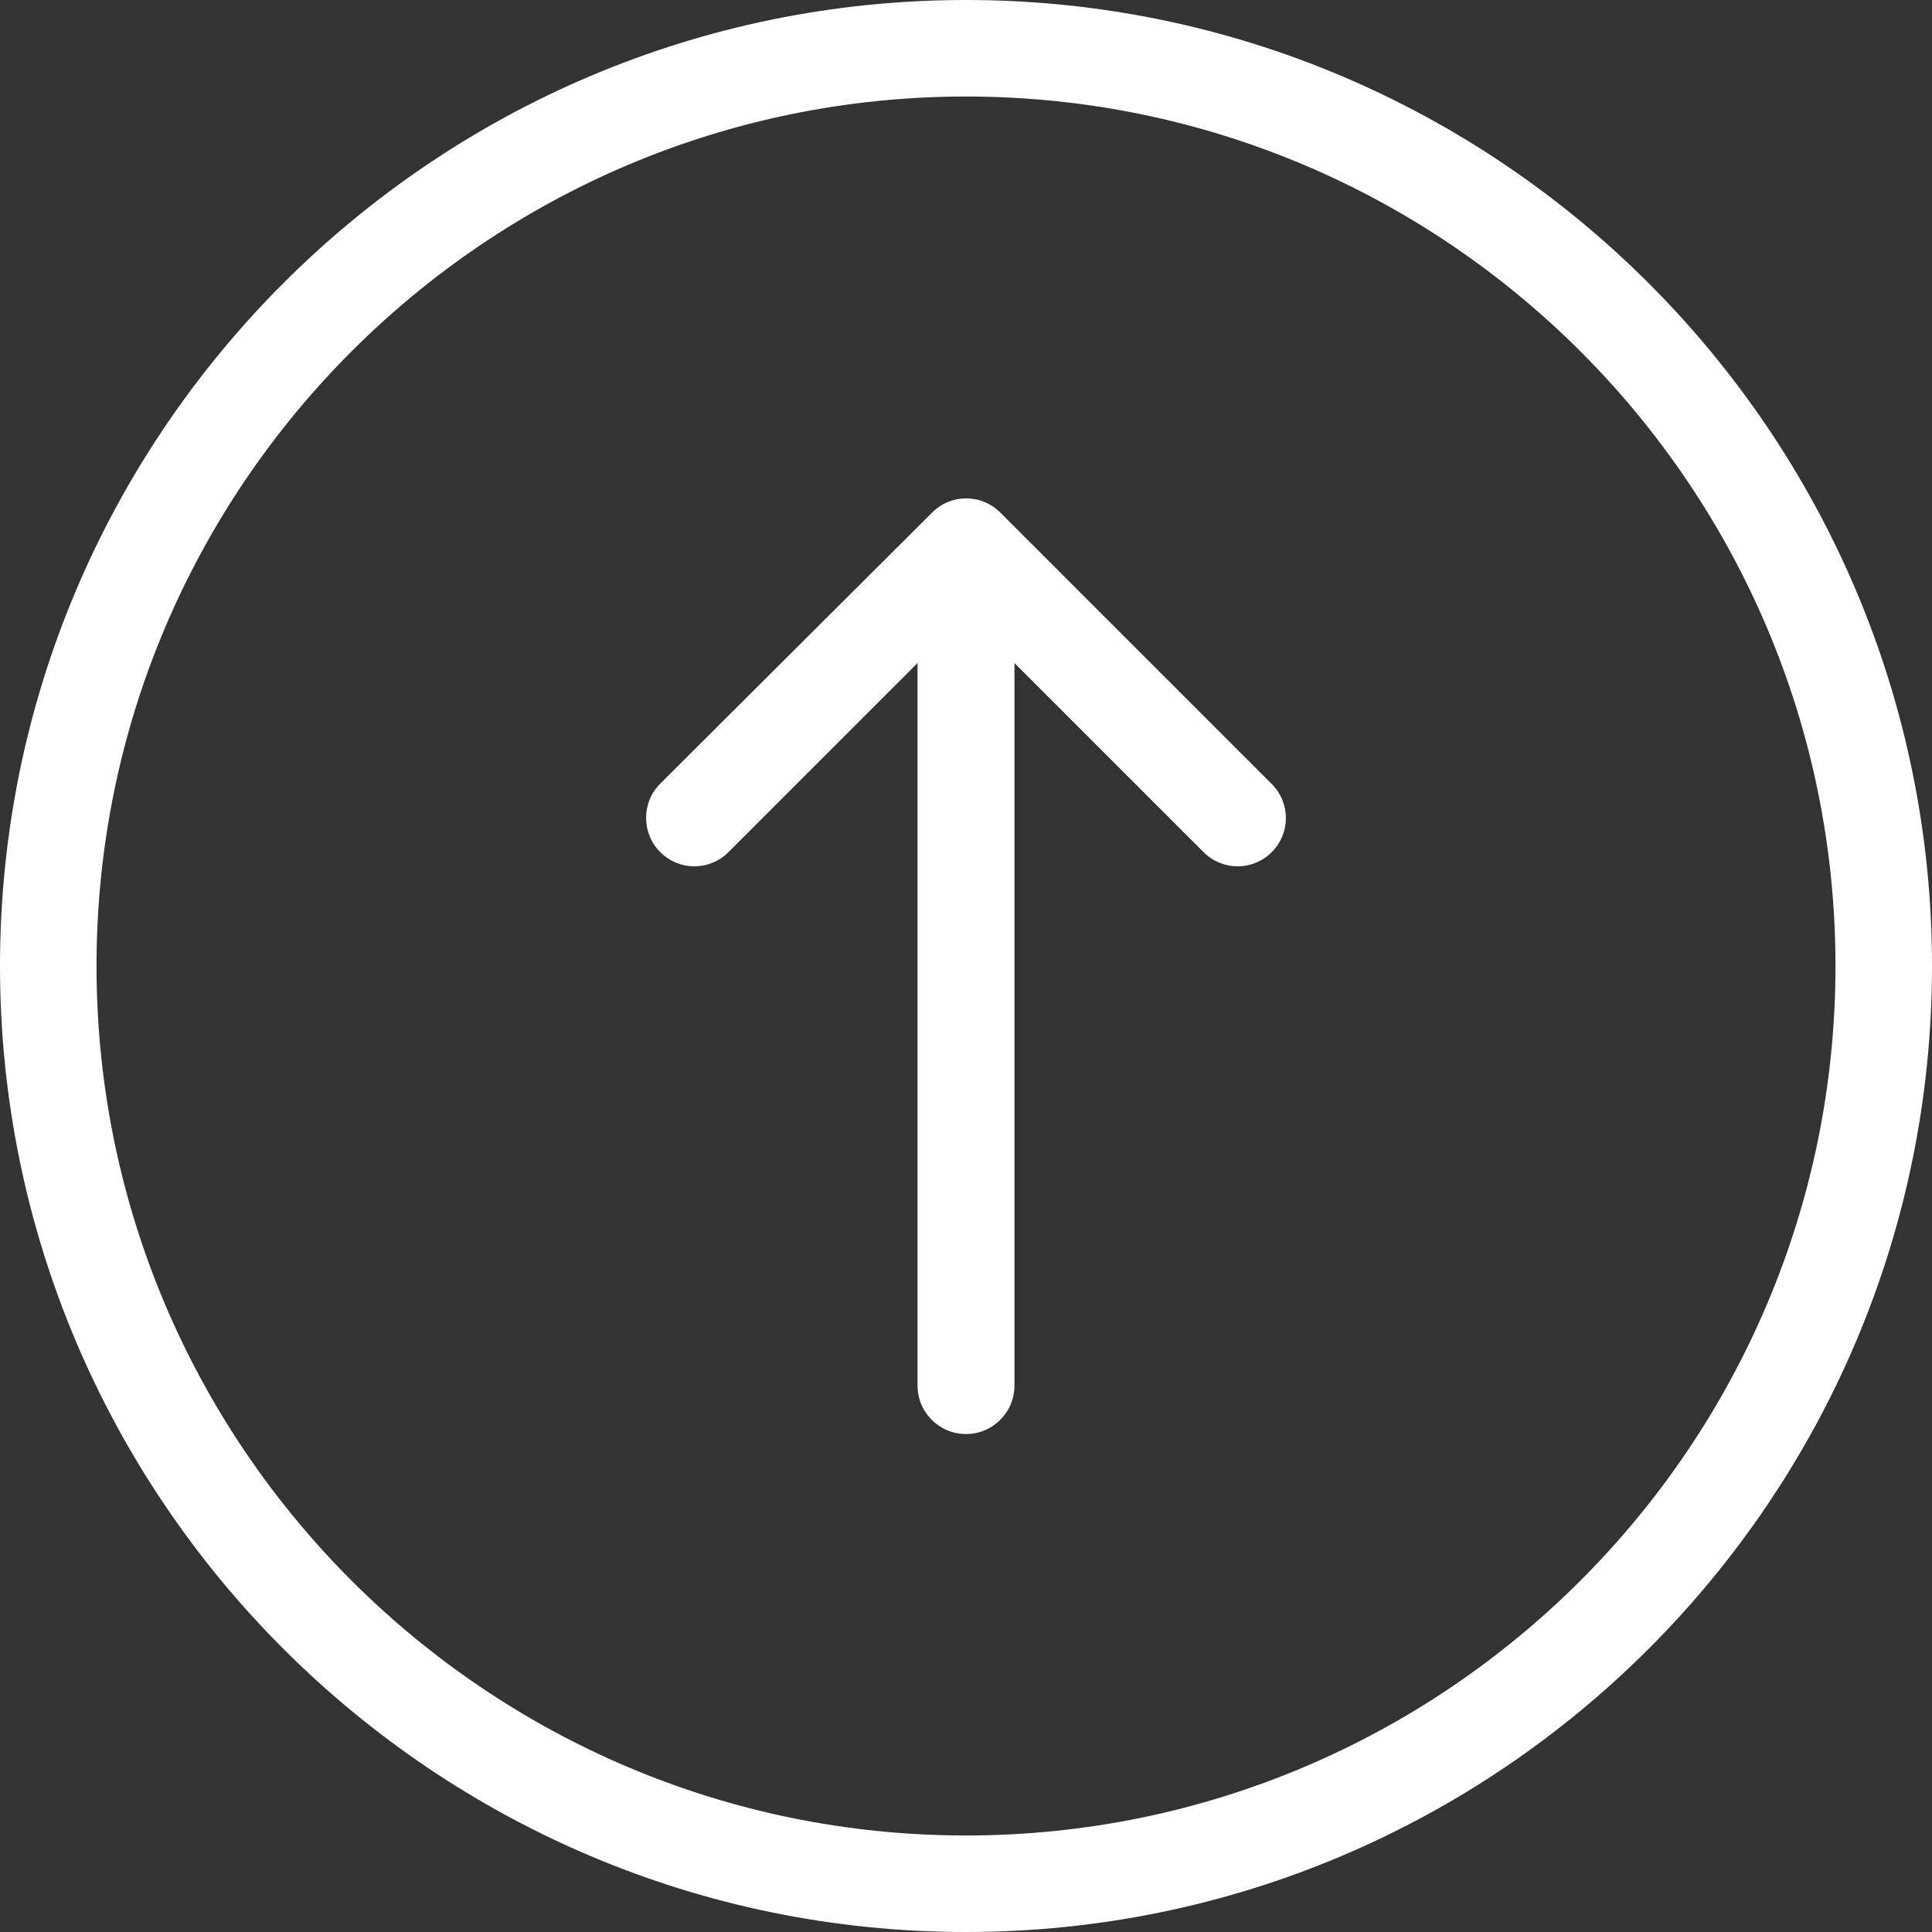
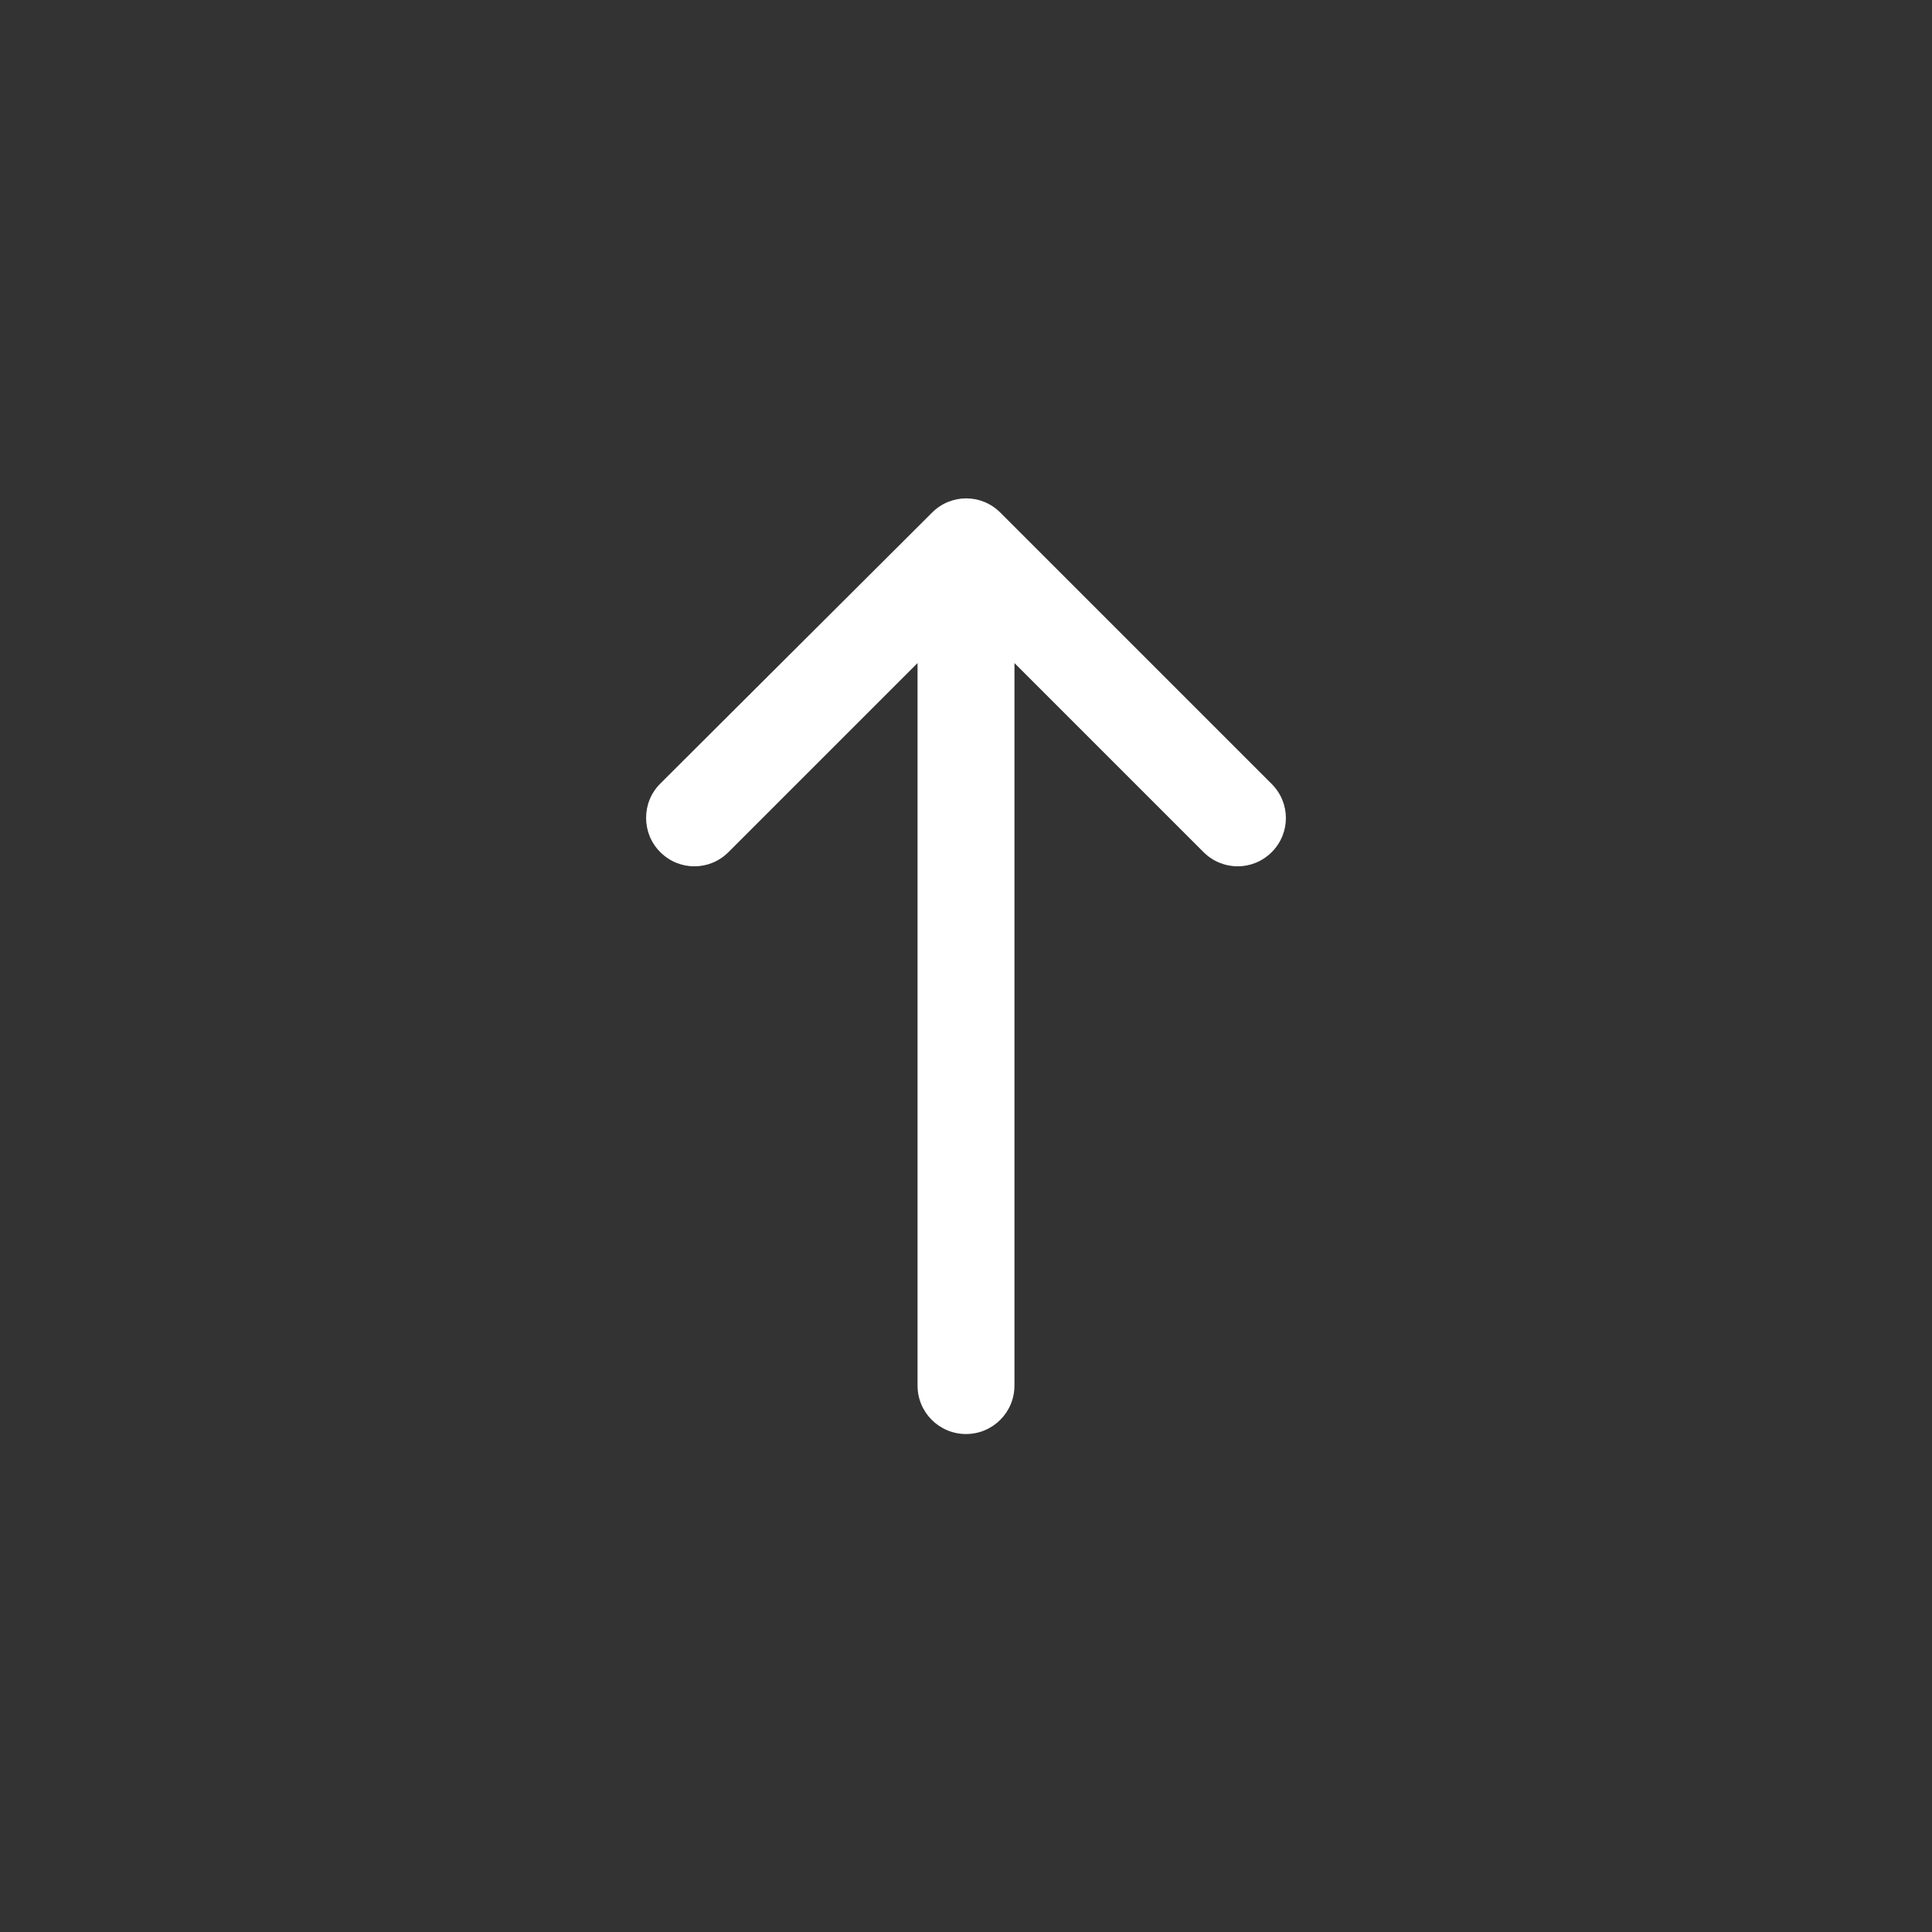
<svg xmlns="http://www.w3.org/2000/svg" version="1.1" id="Capa_1" x="0px" y="0px" viewBox="0 0 490.4 490.4" style="enable-background:new 0 0 490.4 490.4;" xml:space="preserve">
  <rect x="0" y="0" width="490.4" height="490.4" fill="#333333" stroke="none" />
  <style type="text/css">
	.st0{fill:#FFFFFF;}
</style>
  <g>
    <g>
-       <path class="st0" d="M0,245.2c0,135.2,110,245.2,245.2,245.2s245.2-110,245.2-245.2S380.4,0,245.2,0S0,110,0,245.2z M465.9,245.2    c0,121.7-99,220.7-220.7,220.7s-220.7-99-220.7-220.7s99-220.7,220.7-220.7S465.9,123.5,465.9,245.2z" />
      <path class="st0" d="M167.6,198.9c-2.4,2.4-3.6,5.5-3.6,8.7s1.2,6.3,3.6,8.7c4.8,4.8,12.5,4.8,17.3,0l48-48v183.4    c0,6.8,5.5,12.3,12.3,12.3s12.3-5.5,12.3-12.3V168.3l48,48c4.8,4.8,12.5,4.8,17.3,0c4.8-4.8,4.8-12.5,0-17.3l-68.9-68.9    c-4.8-4.8-12.5-4.8-17.3,0L167.6,198.9z" />
    </g>
  </g>
</svg>